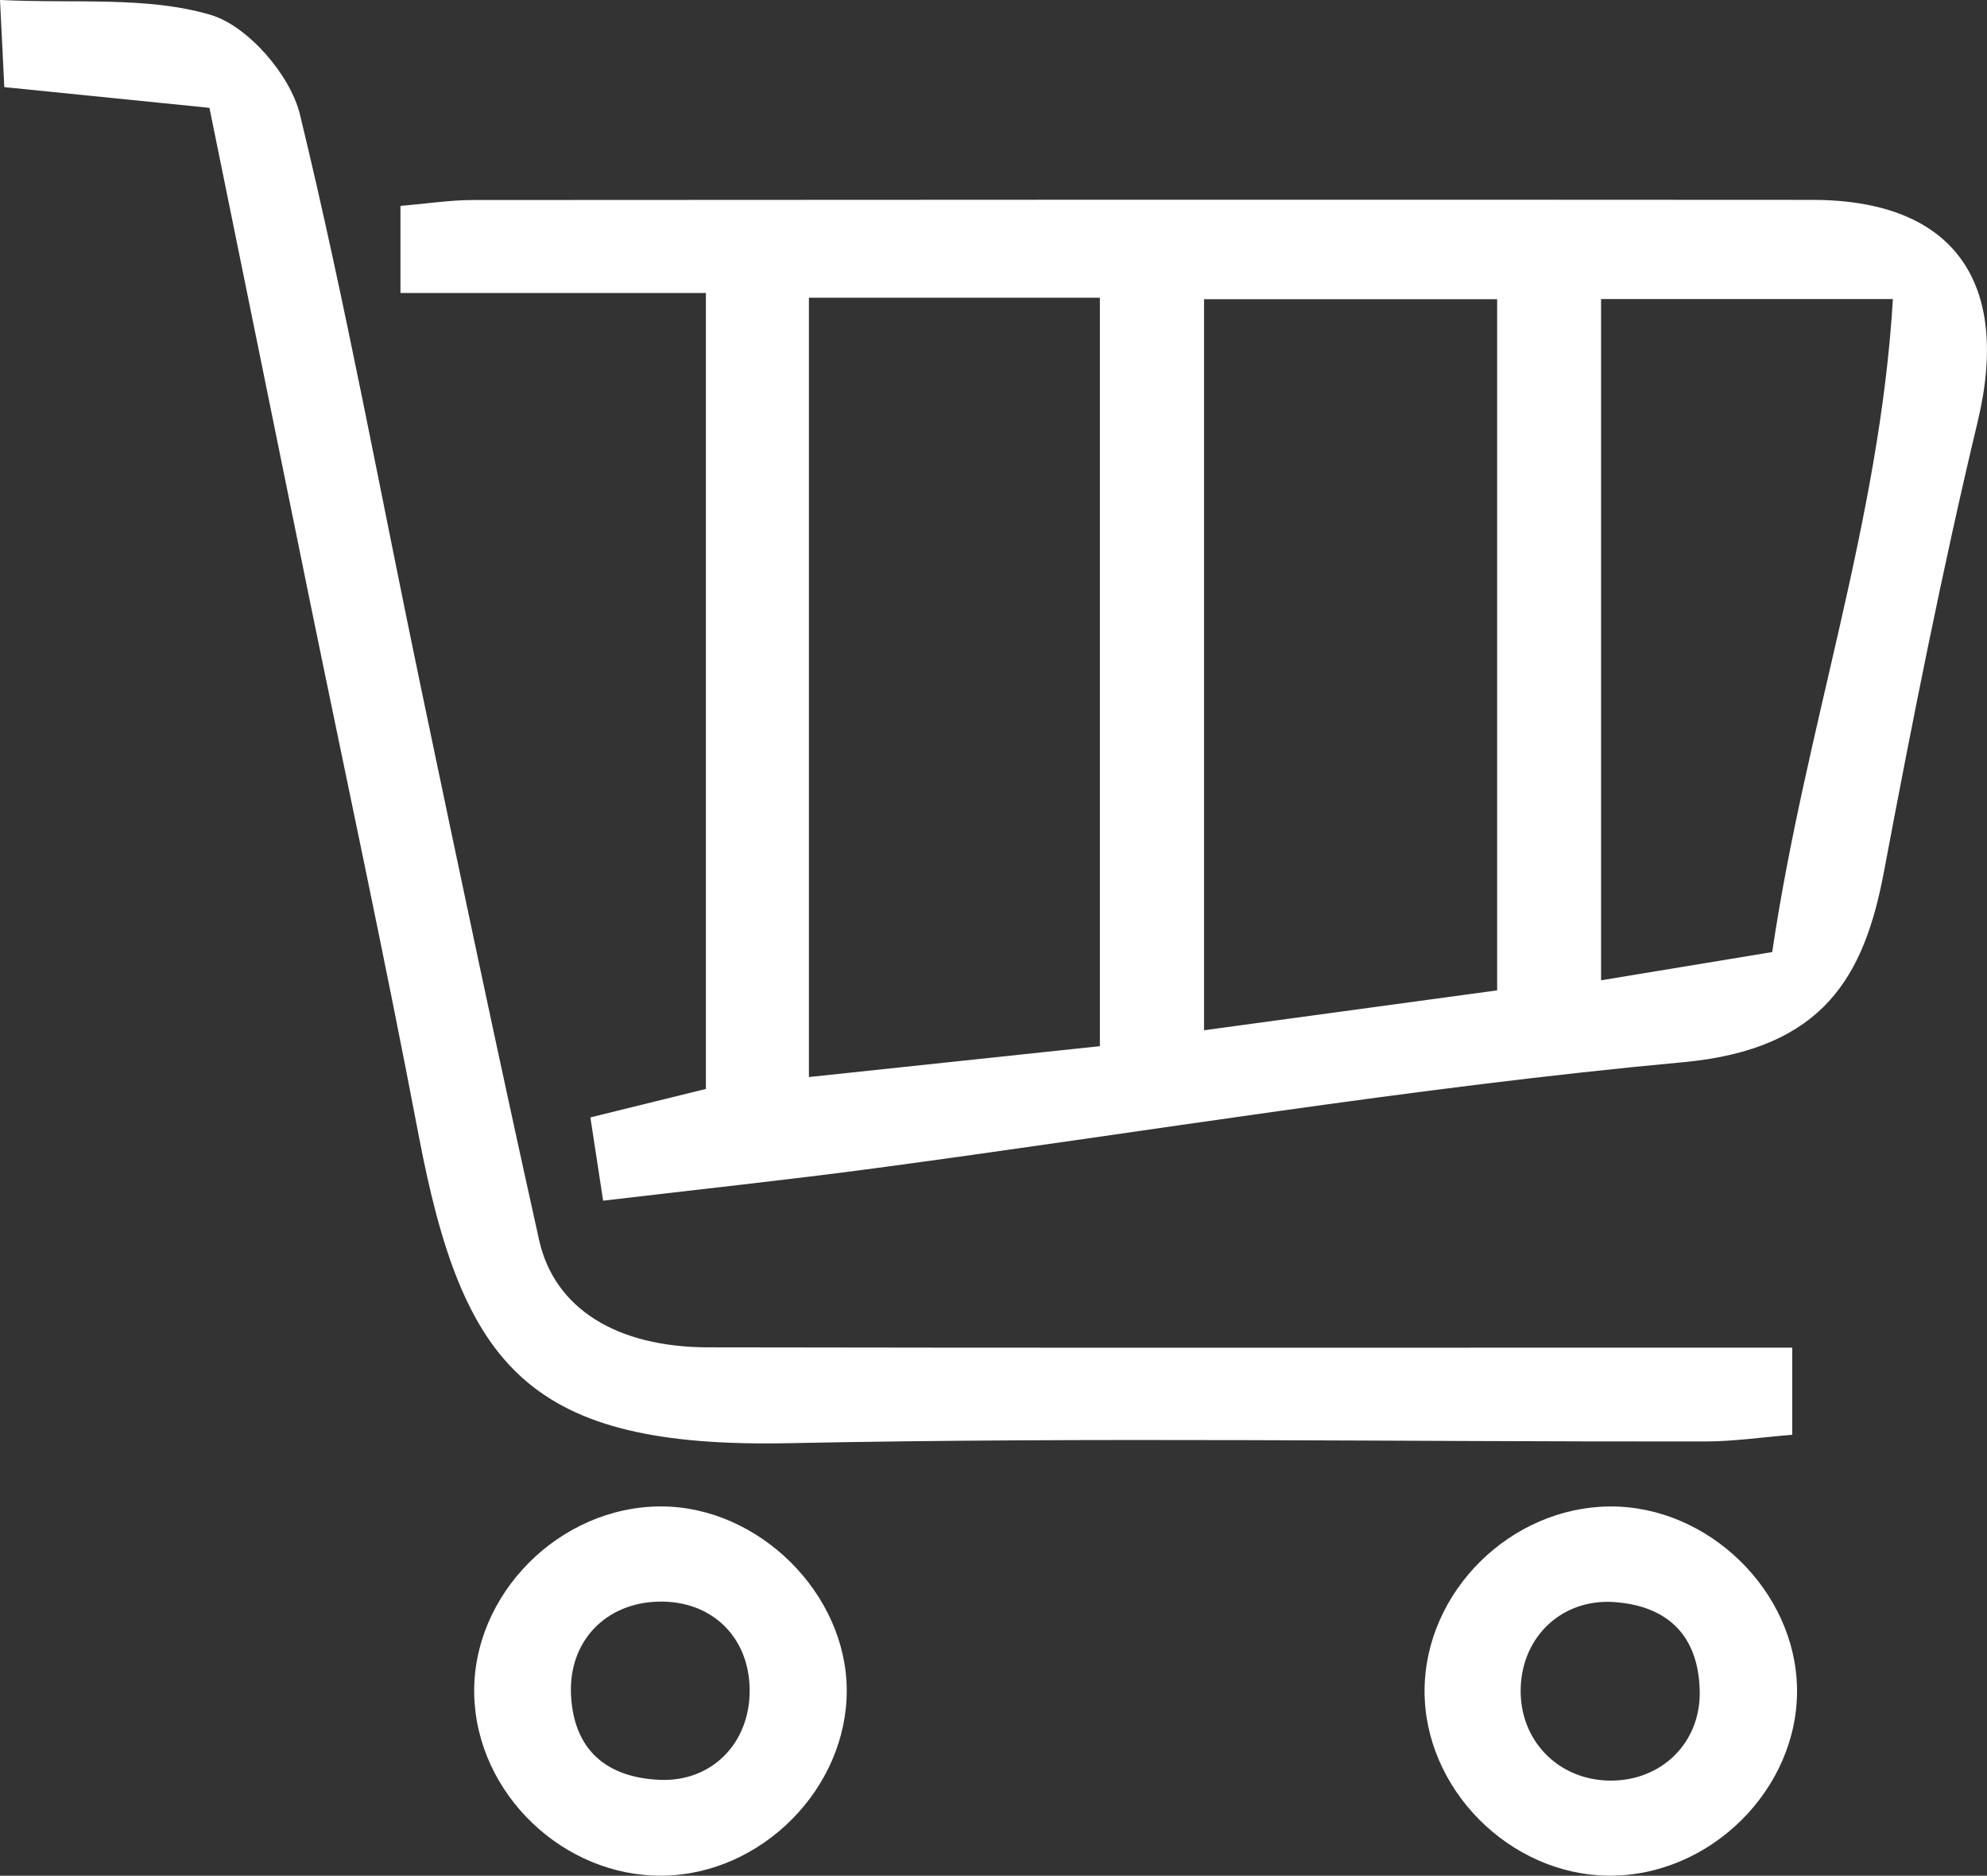
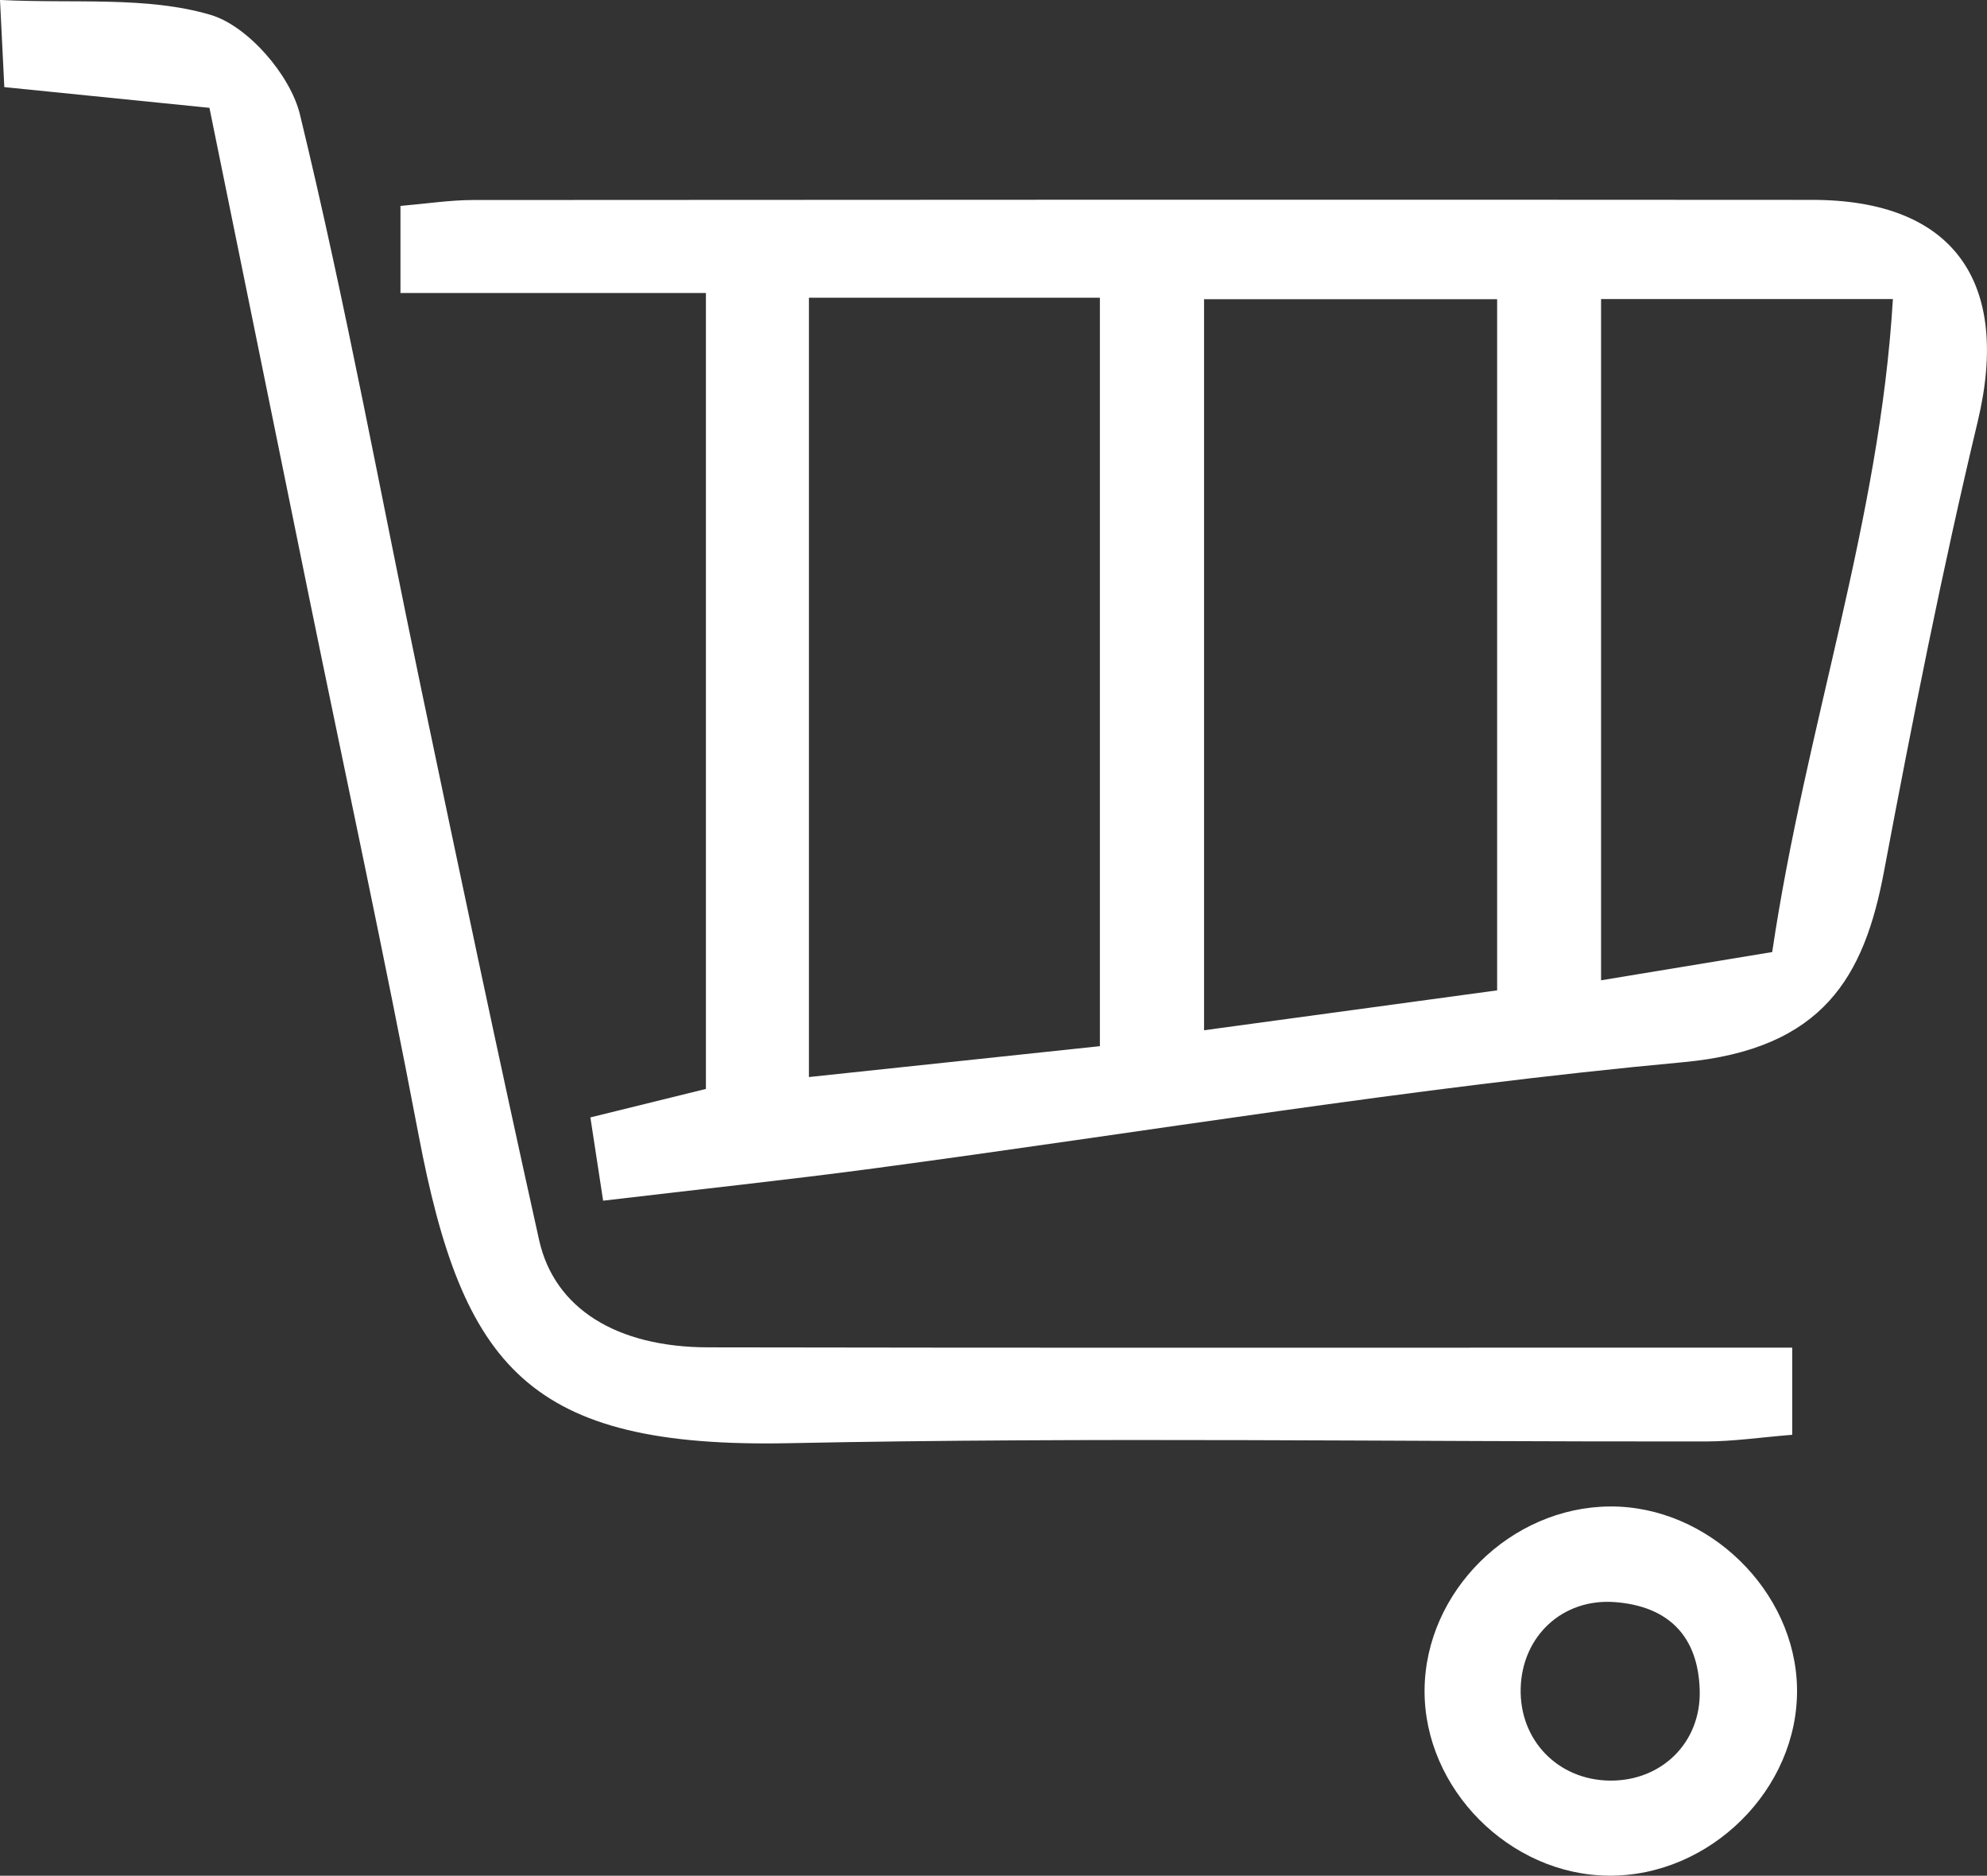
<svg xmlns="http://www.w3.org/2000/svg" id="Layer_2" width="41.451" height="39.124" viewBox="0 0 41.451 39.124">
  <rect x="0" y="0" width="41.451" height="39.124" fill="#333333" stroke="none" />
  <defs>
    <style>.cls-1{fill:#fff;}</style>
  </defs>
  <g id="Layer_1-2">
    <path class="cls-1" d="m12.582,25.044c-.104-.679-.176-1.15-.266-1.737.851-.21,1.591-.392,2.41-.594V6.112h-6.372v-1.817c.542-.046,1.027-.122,1.512-.123,9.315-.007,18.63-.009,27.945-.003,2.945.002,4.142,1.713,3.447,4.62-.744,3.11-1.365,6.252-1.957,9.395-.408,2.168-1.251,3.7-4.185,3.971-5.65.522-11.262,1.464-16.891,2.216-1.802.241-3.611.432-5.643.673Zm10.363-3.223V6.21h-6.07v16.255c2.035-.216,3.967-.421,6.07-.644Zm2.173-.332c2.164-.294,4.101-.558,6.114-.832V6.241h-6.114v15.249Zm11.852-1.631c.7-4.713,2.24-8.963,2.518-13.62h-6.088v14.209c1.234-.203,2.327-.384,3.571-.589Z" />
    <path class="cls-1" d="m37.388,28.111v1.816c-.65.052-1.224.138-1.799.139-6.377.009-12.756-.094-19.13.036-5.444.111-6.807-1.594-7.728-6.435-.717-3.769-1.529-7.52-2.297-11.279-.667-3.269-1.332-6.538-2.065-10.139-1.34-.135-2.744-.277-4.279-.432-.026-.524-.05-.999-.09-1.818,1.565.079,3.061-.082,4.393.311.778.23,1.665,1.256,1.864,2.078.959,3.952,1.689,7.96,2.522,11.943.805,3.848,1.614,7.695,2.467,11.532.319,1.434,1.621,2.237,3.526,2.24,6.881.013,13.763.006,20.644.006.588,0,1.175,0,1.972,0Z" />
-     <path class="cls-1" d="m13.832,39.123c-2.073.03-3.887-1.706-3.939-3.768-.052-2.094,1.778-3.938,3.903-3.934,2.037.005,3.864,1.817,3.868,3.836.004,2.045-1.771,3.836-3.832,3.866Zm1.807-3.864c-.003-1.114-.794-1.881-1.908-1.852-1.104.029-1.874.833-1.819,1.948.058,1.155.749,1.721,1.849,1.769,1.094.047,1.881-.771,1.878-1.864Z" />
    <path class="cls-1" d="m33.586,31.422c2.051-.013,3.873,1.761,3.902,3.8.03,2.094-1.814,3.922-3.935,3.901-2.067-.02-3.847-1.817-3.835-3.869.012-2.055,1.793-3.819,3.868-3.832Zm-.003,5.718c1.078.011,1.901-.79,1.875-1.875-.027-1.135-.651-1.763-1.768-1.848-1.097-.083-1.939.713-1.967,1.798-.028,1.081.776,1.913,1.86,1.925Z" />
  </g>
</svg>